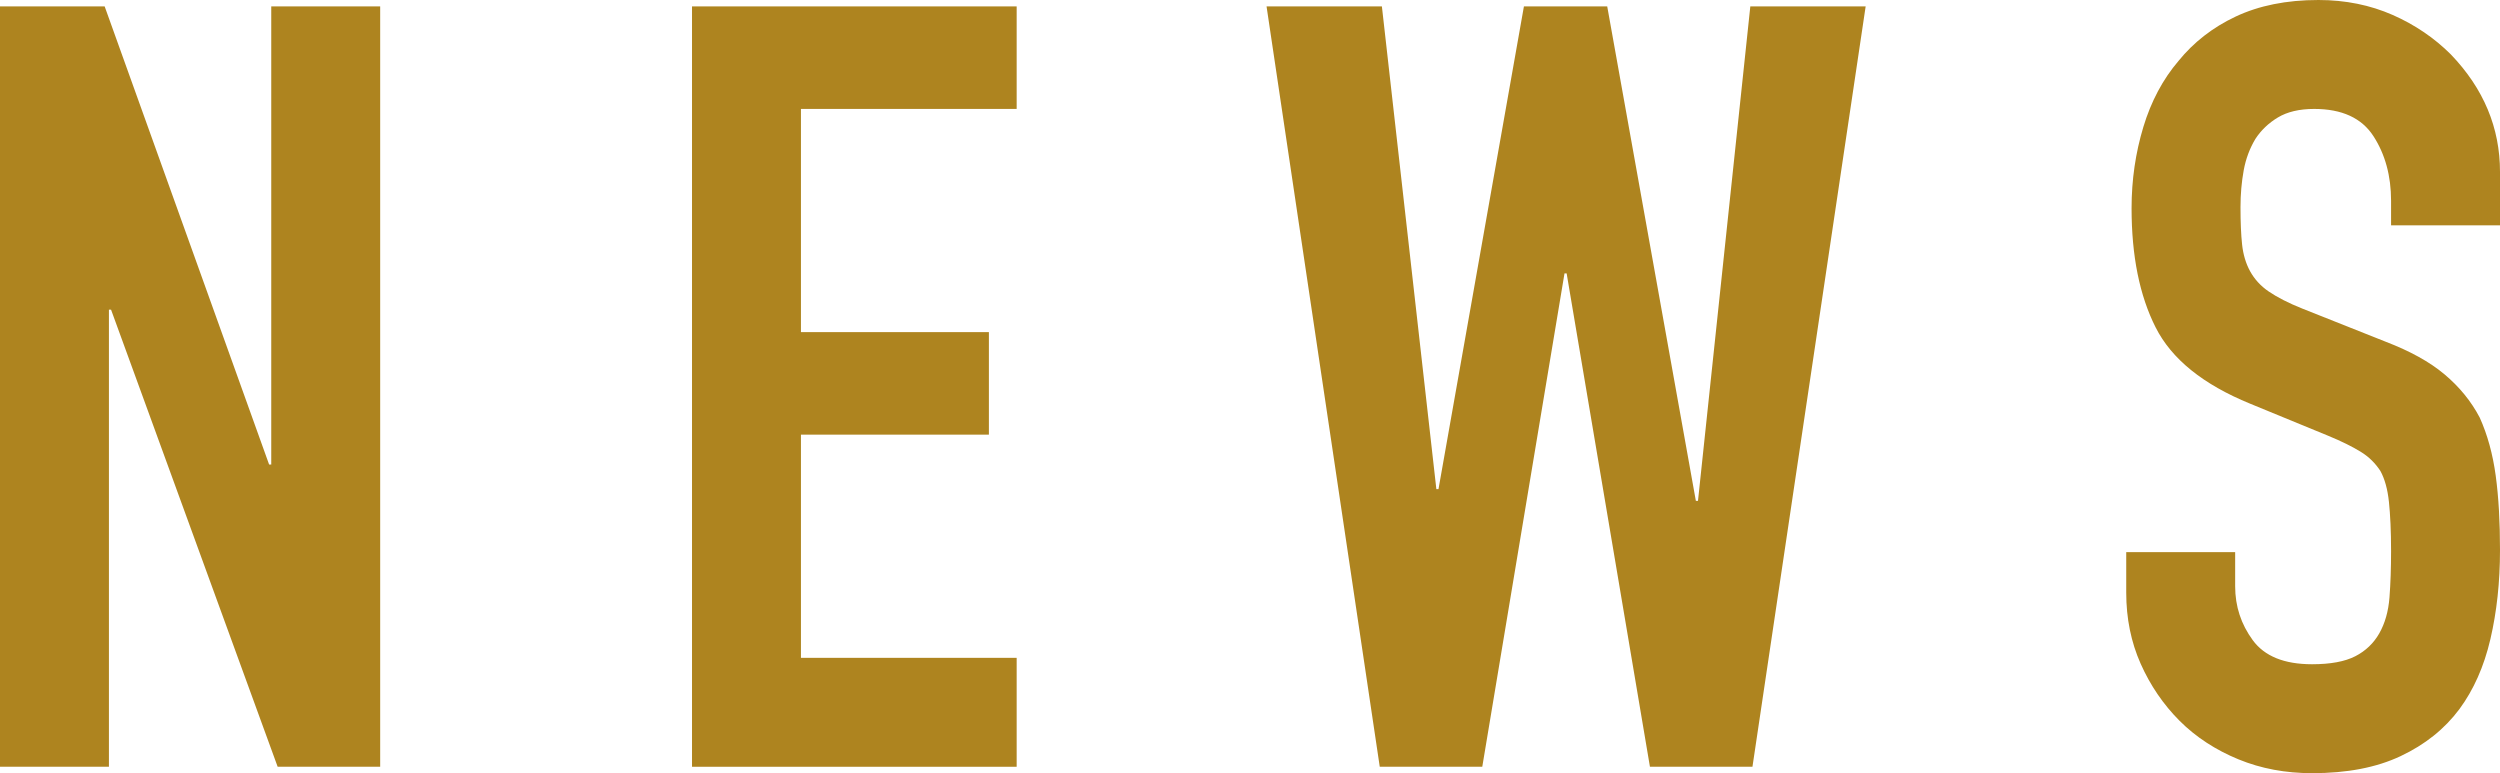
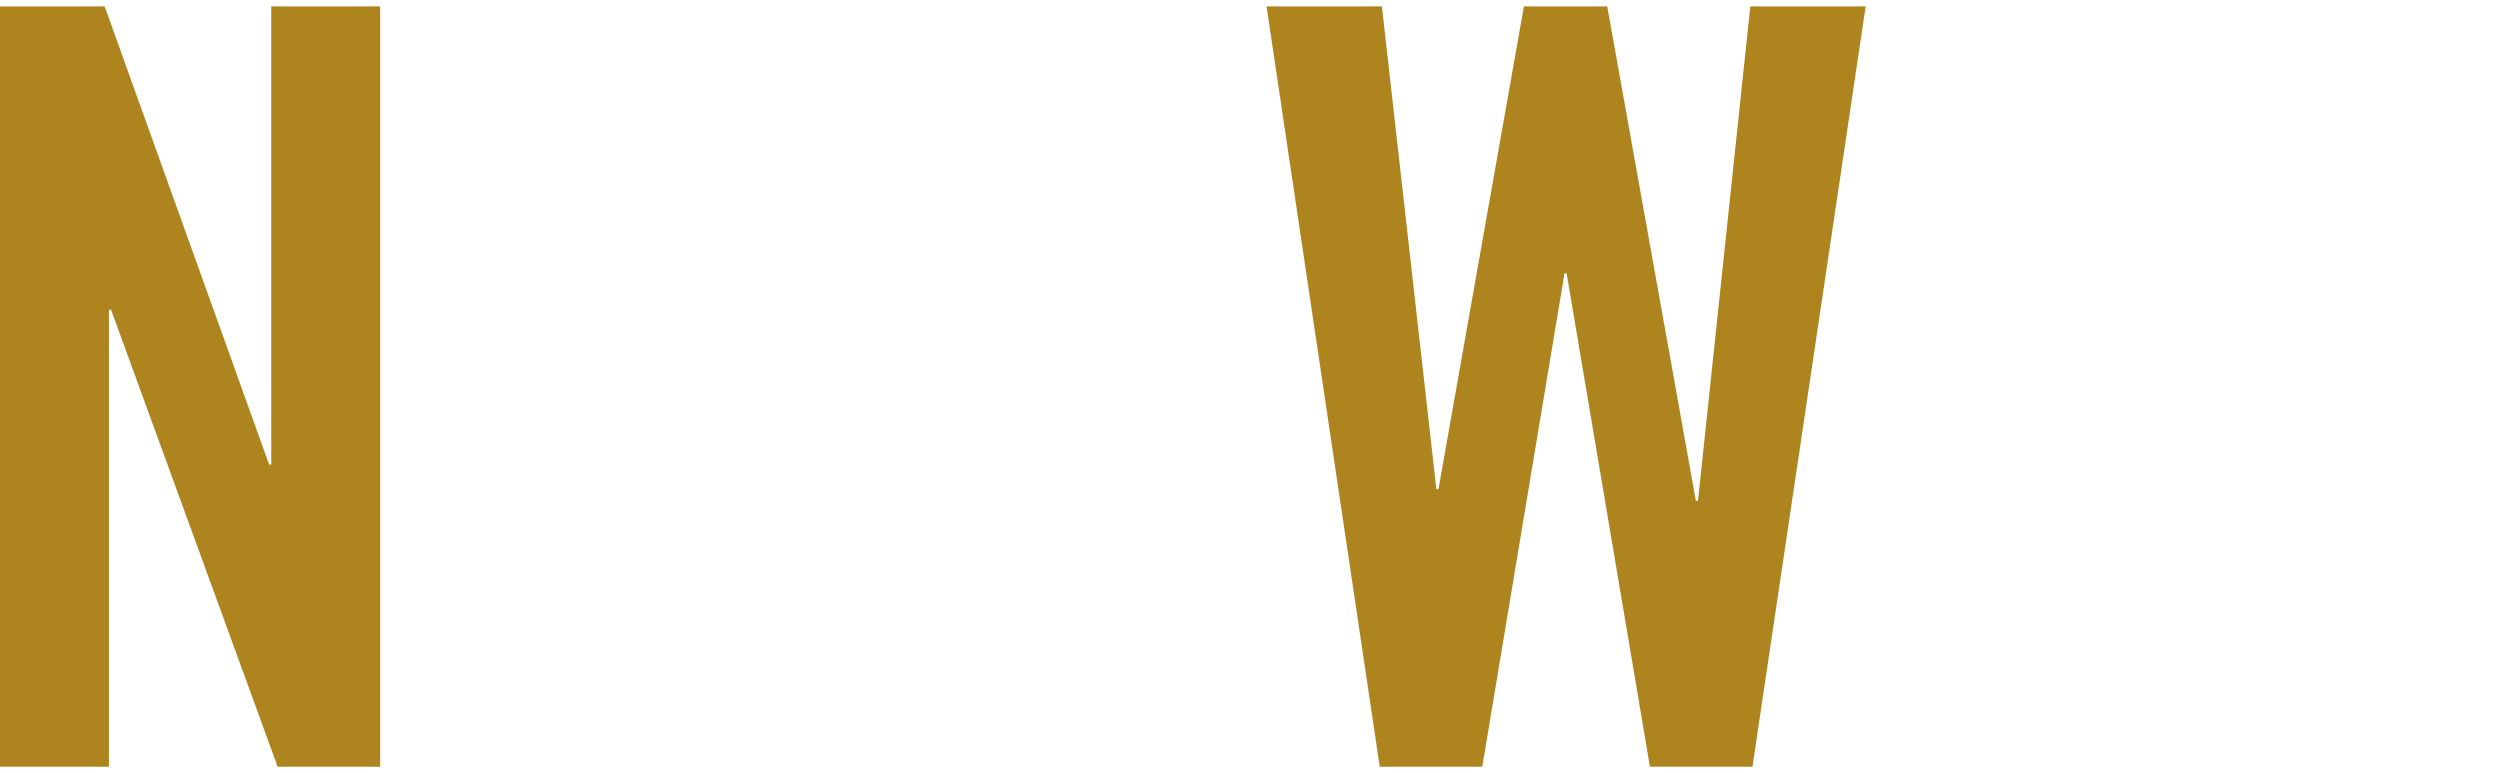
<svg xmlns="http://www.w3.org/2000/svg" id="_レイヤー_2" width="93.64" height="28.96" viewBox="0 0 93.64 28.96">
  <defs>
    <style>.cls-1{fill:#ae841f;}</style>
  </defs>
  <g id="_デザイン">
    <g>
      <path class="cls-1" d="M0,28.72V.24H3.92l6.16,17.16h.08V.24h4.08V28.72h-3.84L4.16,11.6h-.08V28.72H0Z" />
-       <path class="cls-1" d="M25.92,28.72V.24h12.16v3.84h-8.08V12.44h7.04v3.84h-7.04v8.36h8.08v4.08h-12.16Z" />
      <path class="cls-1" d="M69.88,.24l-4.24,28.48h-3.84l-3.12-18.48h-.08l-3.08,18.48h-3.84L47.44,.24h4.32l2.04,18.08h.08L57.08,.24h3.12l3.32,18.52h.08L65.56,.24h4.32Z" />
-       <path class="cls-1" d="M93.64,8.44h-4.08v-.92c0-.93-.22-1.74-.66-2.42s-1.18-1.02-2.22-1.02c-.56,0-1.01,.11-1.36,.32-.35,.21-.63,.48-.84,.8-.21,.35-.36,.74-.44,1.18-.08,.44-.12,.9-.12,1.38,0,.56,.02,1.03,.06,1.4,.04,.37,.14,.71,.3,1,.16,.29,.39,.55,.7,.76,.31,.21,.73,.43,1.26,.64l3.12,1.24c.91,.35,1.64,.75,2.2,1.22,.56,.47,1,1.01,1.32,1.62,.29,.64,.49,1.37,.6,2.18,.11,.81,.16,1.74,.16,2.78,0,1.2-.12,2.31-.36,3.34-.24,1.03-.63,1.9-1.16,2.62-.56,.75-1.29,1.33-2.2,1.76-.91,.43-2.01,.64-3.32,.64-.99,0-1.91-.17-2.76-.52-.85-.35-1.59-.83-2.2-1.44-.61-.61-1.1-1.33-1.46-2.14-.36-.81-.54-1.7-.54-2.66v-1.52h4.08v1.28c0,.75,.22,1.42,.66,2.02s1.18,.9,2.22,.9c.69,0,1.23-.1,1.62-.3,.39-.2,.69-.49,.9-.86,.21-.37,.34-.82,.38-1.34s.06-1.1,.06-1.74c0-.75-.03-1.36-.08-1.84-.05-.48-.16-.87-.32-1.16-.19-.29-.43-.53-.74-.72-.31-.19-.71-.39-1.22-.6l-2.92-1.2c-1.76-.72-2.94-1.67-3.54-2.86-.6-1.19-.9-2.67-.9-4.46,0-1.07,.15-2.08,.44-3.04,.29-.96,.73-1.79,1.32-2.48,.56-.69,1.27-1.25,2.14-1.66,.87-.41,1.9-.62,3.1-.62,1.01,0,1.94,.19,2.78,.56,.84,.37,1.57,.87,2.18,1.48,1.23,1.28,1.84,2.75,1.84,4.4v2Z" />
    </g>
  </g>
</svg>